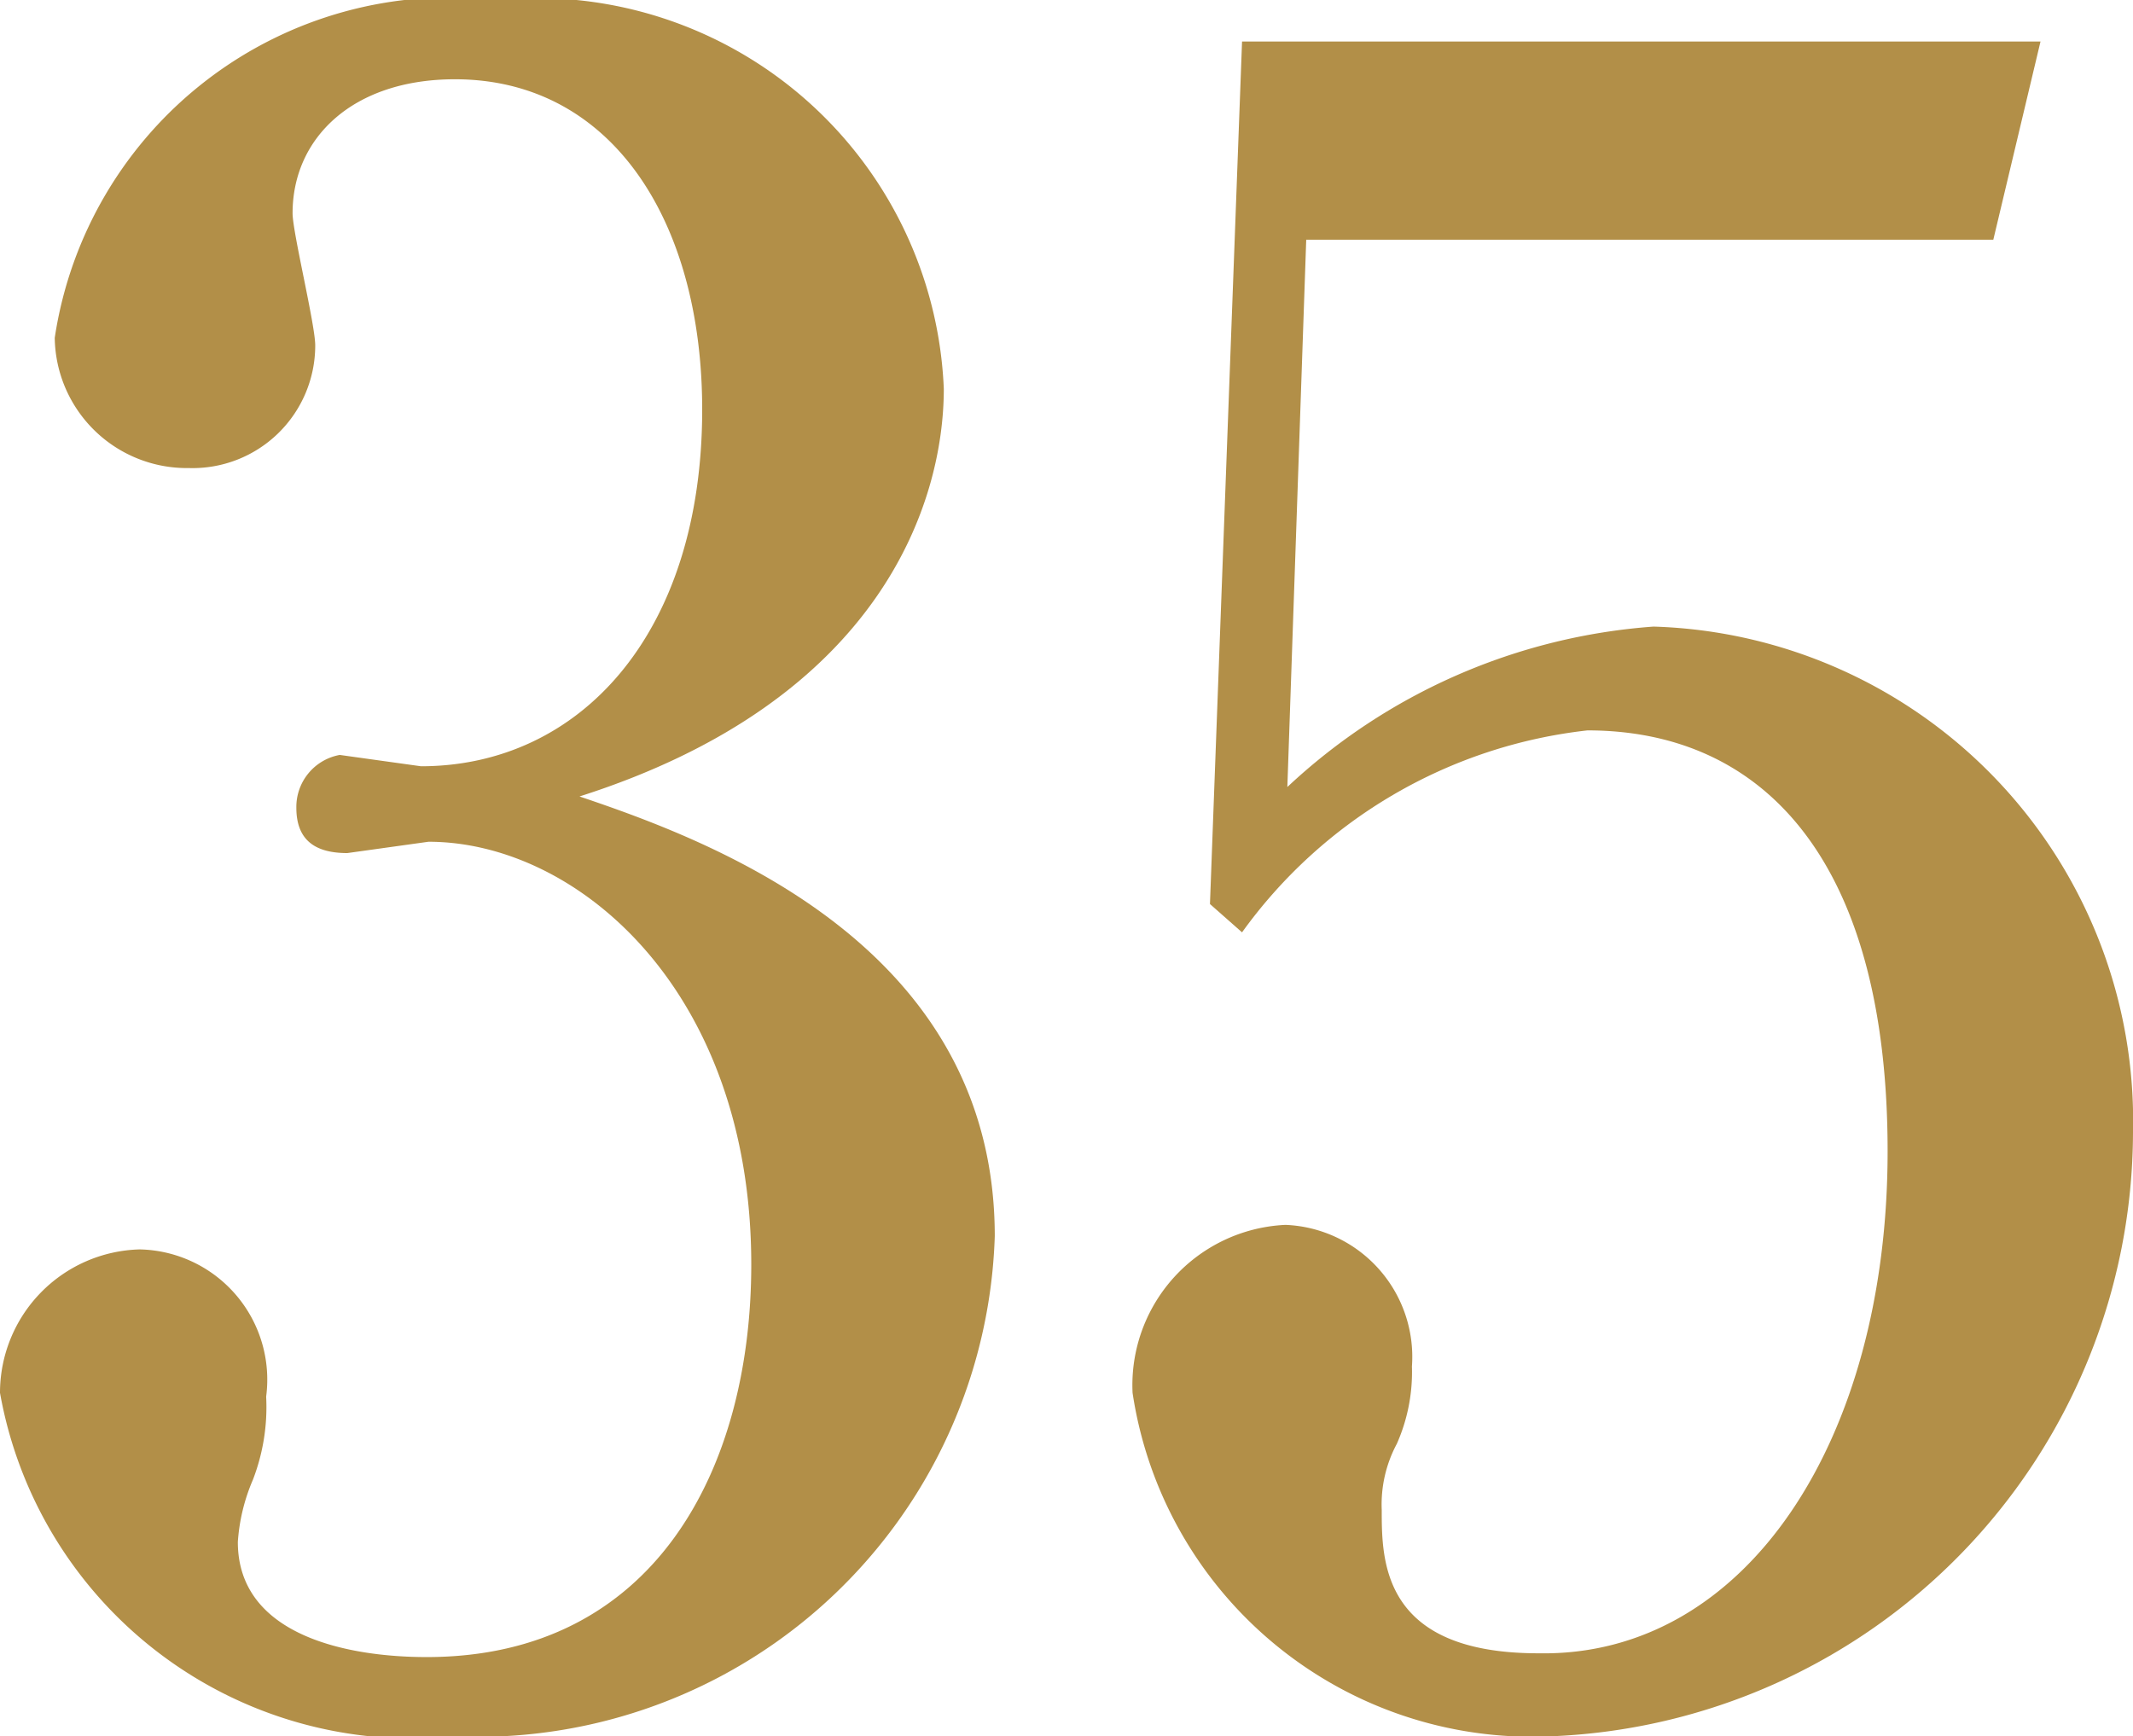
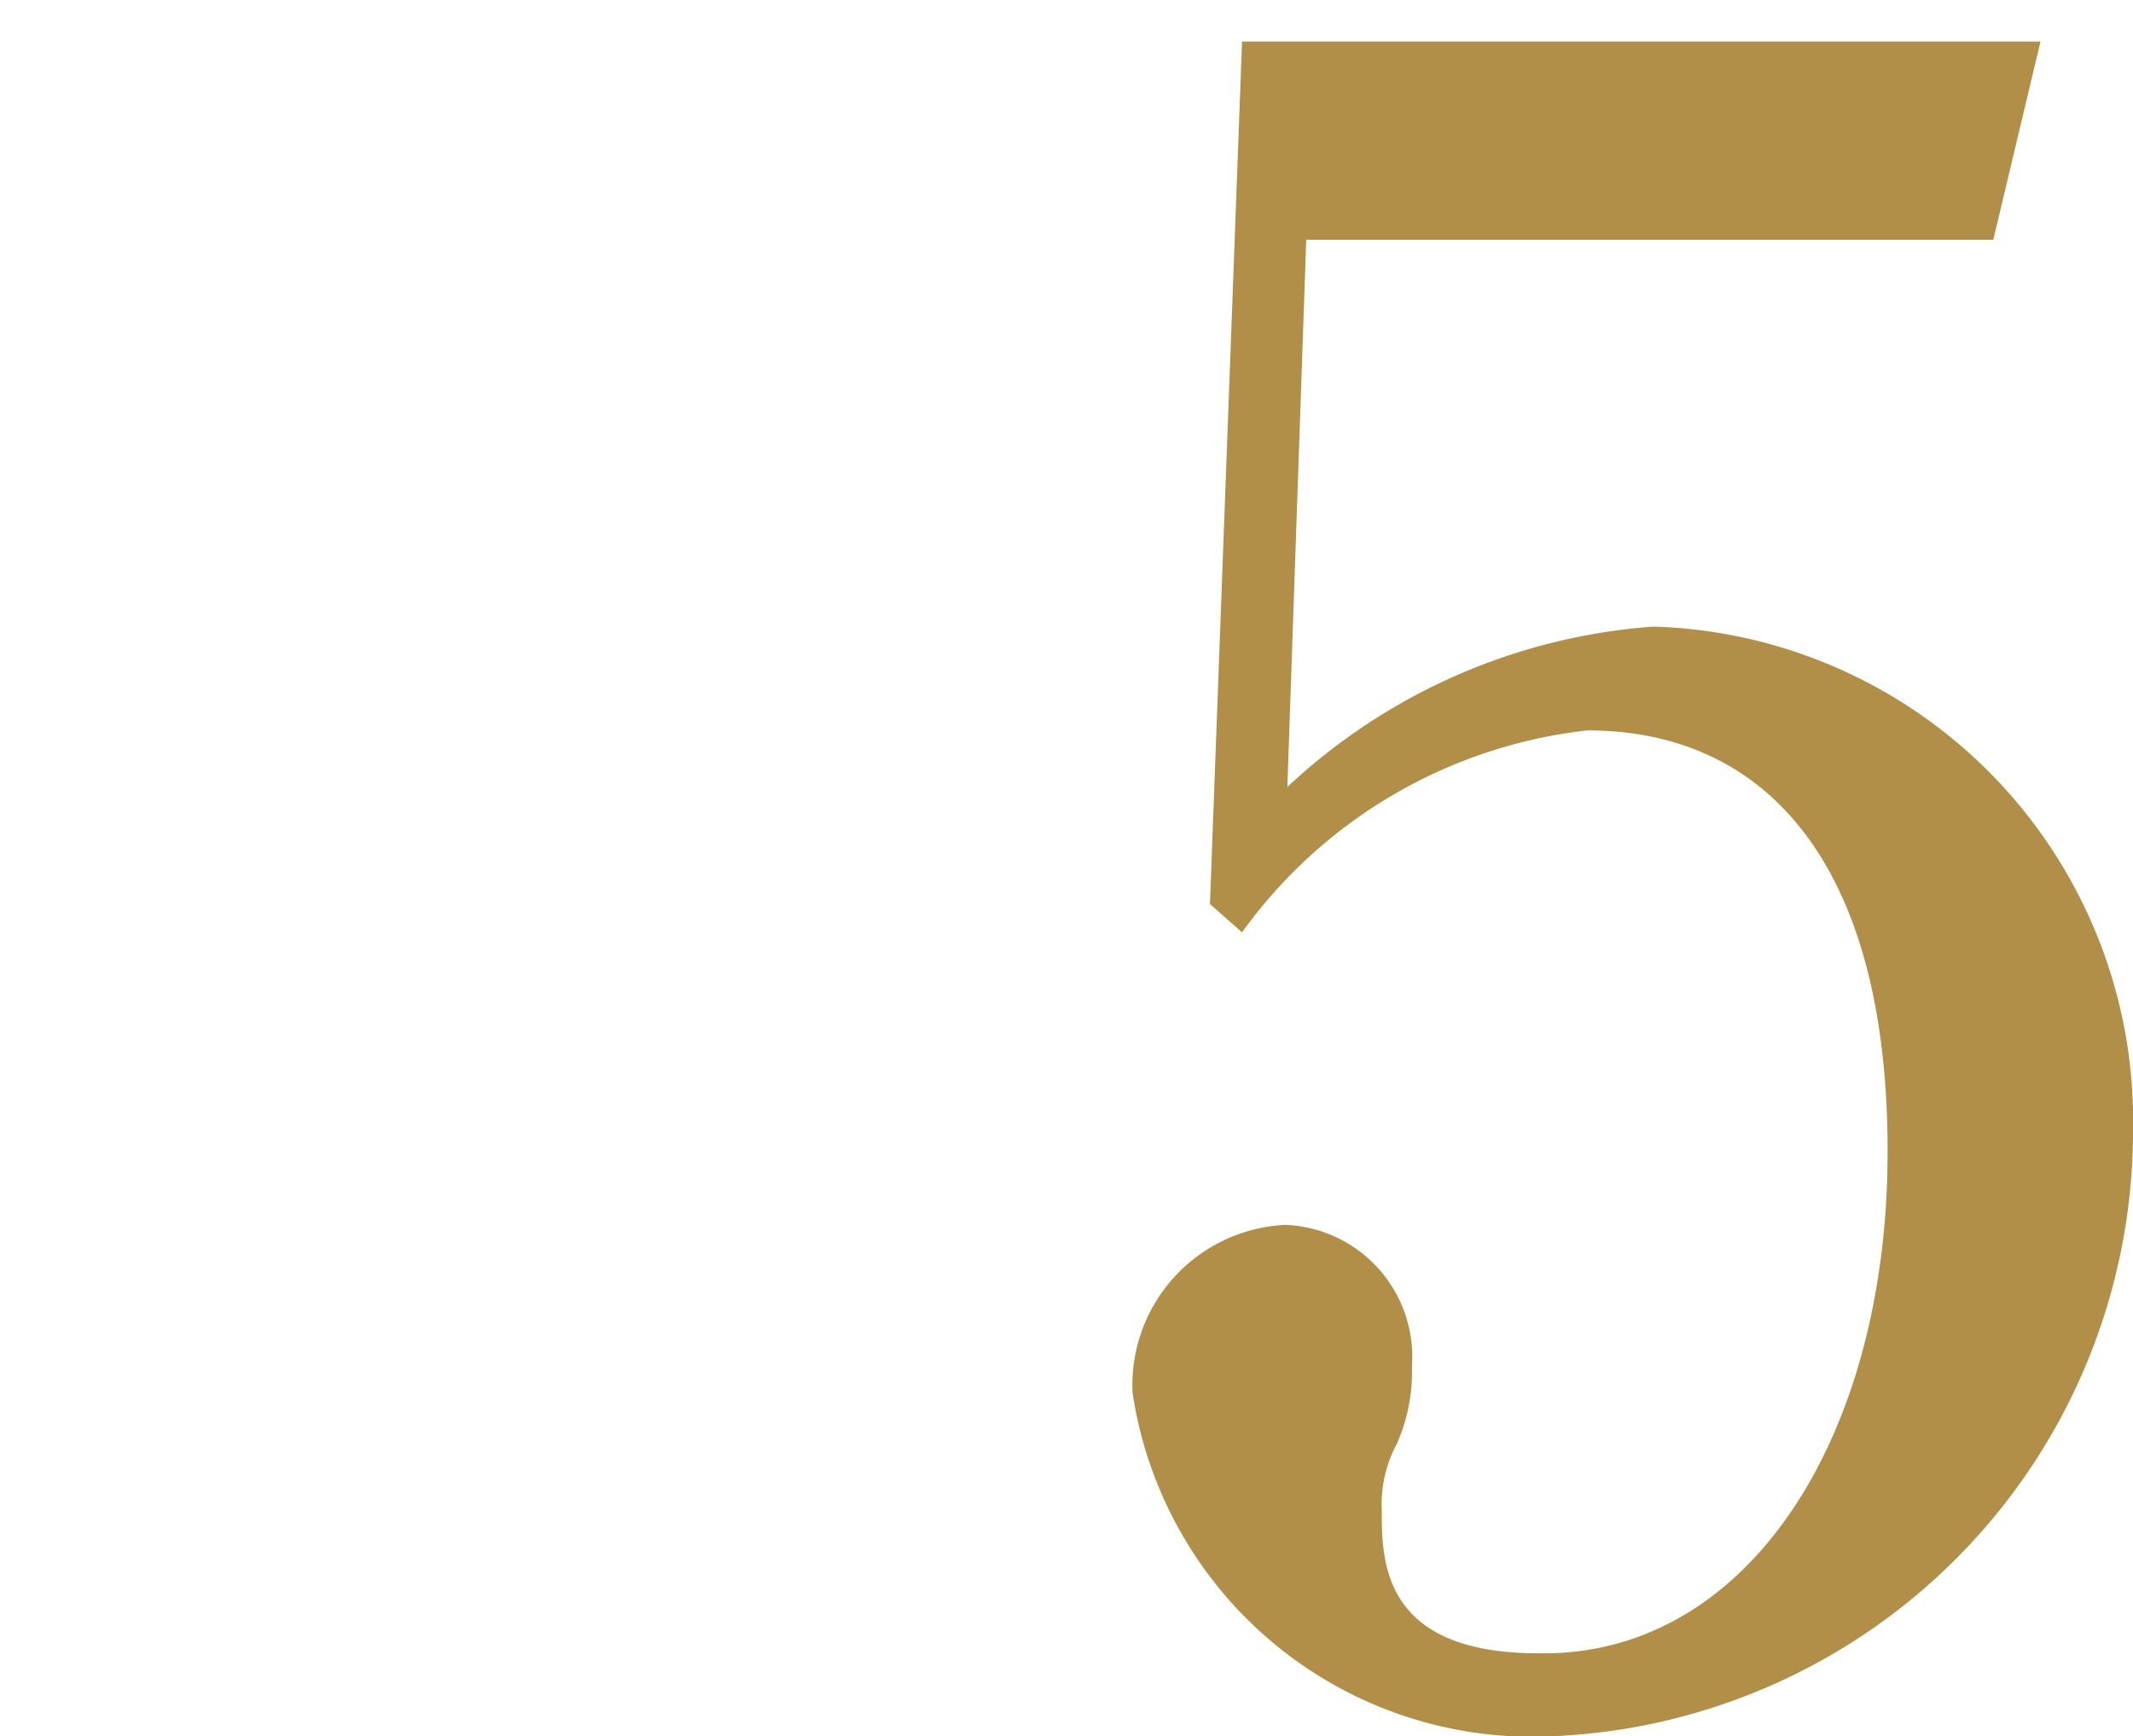
<svg xmlns="http://www.w3.org/2000/svg" viewBox="0 0 11.3 9.2">
  <defs>
    <style>.cls-1{fill:#b28f48;}</style>
  </defs>
  <g id="レイヤー_2" data-name="レイヤー 2">
    <g id="レイヤー_1-2" data-name="レイヤー 1">
-       <path class="cls-1" d="M5.27,6.55A2.74,2.74,0,0,1,2.41,9.2,2.22,2.22,0,0,1,0,7.38a.76.76,0,0,1,.74-.76.69.69,0,0,1,.67.78,1.07,1.07,0,0,1-.07.44,1,1,0,0,0-.08.33c0,.5.59.61,1,.61,1.21,0,1.72-1,1.72-2.08,0-1.45-.92-2.24-1.71-2.24l-.43.06c-.16,0-.27-.06-.27-.24A.28.28,0,0,1,1.8,4l.43.06c.84,0,1.49-.7,1.49-1.89,0-1-.48-1.75-1.31-1.75-.54,0-.86.31-.86.71,0,.1.12.59.12.7A.65.65,0,0,1,1,2.48a.7.7,0,0,1-.71-.69A2.12,2.12,0,0,1,2.63,0,2.16,2.16,0,0,1,5,2.06c0,.6-.33,1.65-1.93,2.16C3.75,4.45,5.27,5,5.27,6.55Z" />
      <path class="cls-1" d="M6.92,1.27l-.1,2.9a3.17,3.17,0,0,1,1.94-.85A2.62,2.62,0,0,1,11.3,6,3.21,3.21,0,0,1,8.21,9.2,2.14,2.14,0,0,1,6,7.38a.85.85,0,0,1,.81-.89.7.7,0,0,1,.67.75.94.94,0,0,1-.08.41A.68.68,0,0,0,7.32,8c0,.27,0,.76.83.76C9.25,8.78,10,7.63,10,6.1S9.35,3.87,8.41,3.87A2.61,2.61,0,0,0,6.58,4.94l-.17-.15L6.58.22h4.23l-.25,1.05Z" />
    </g>
  </g>
</svg>